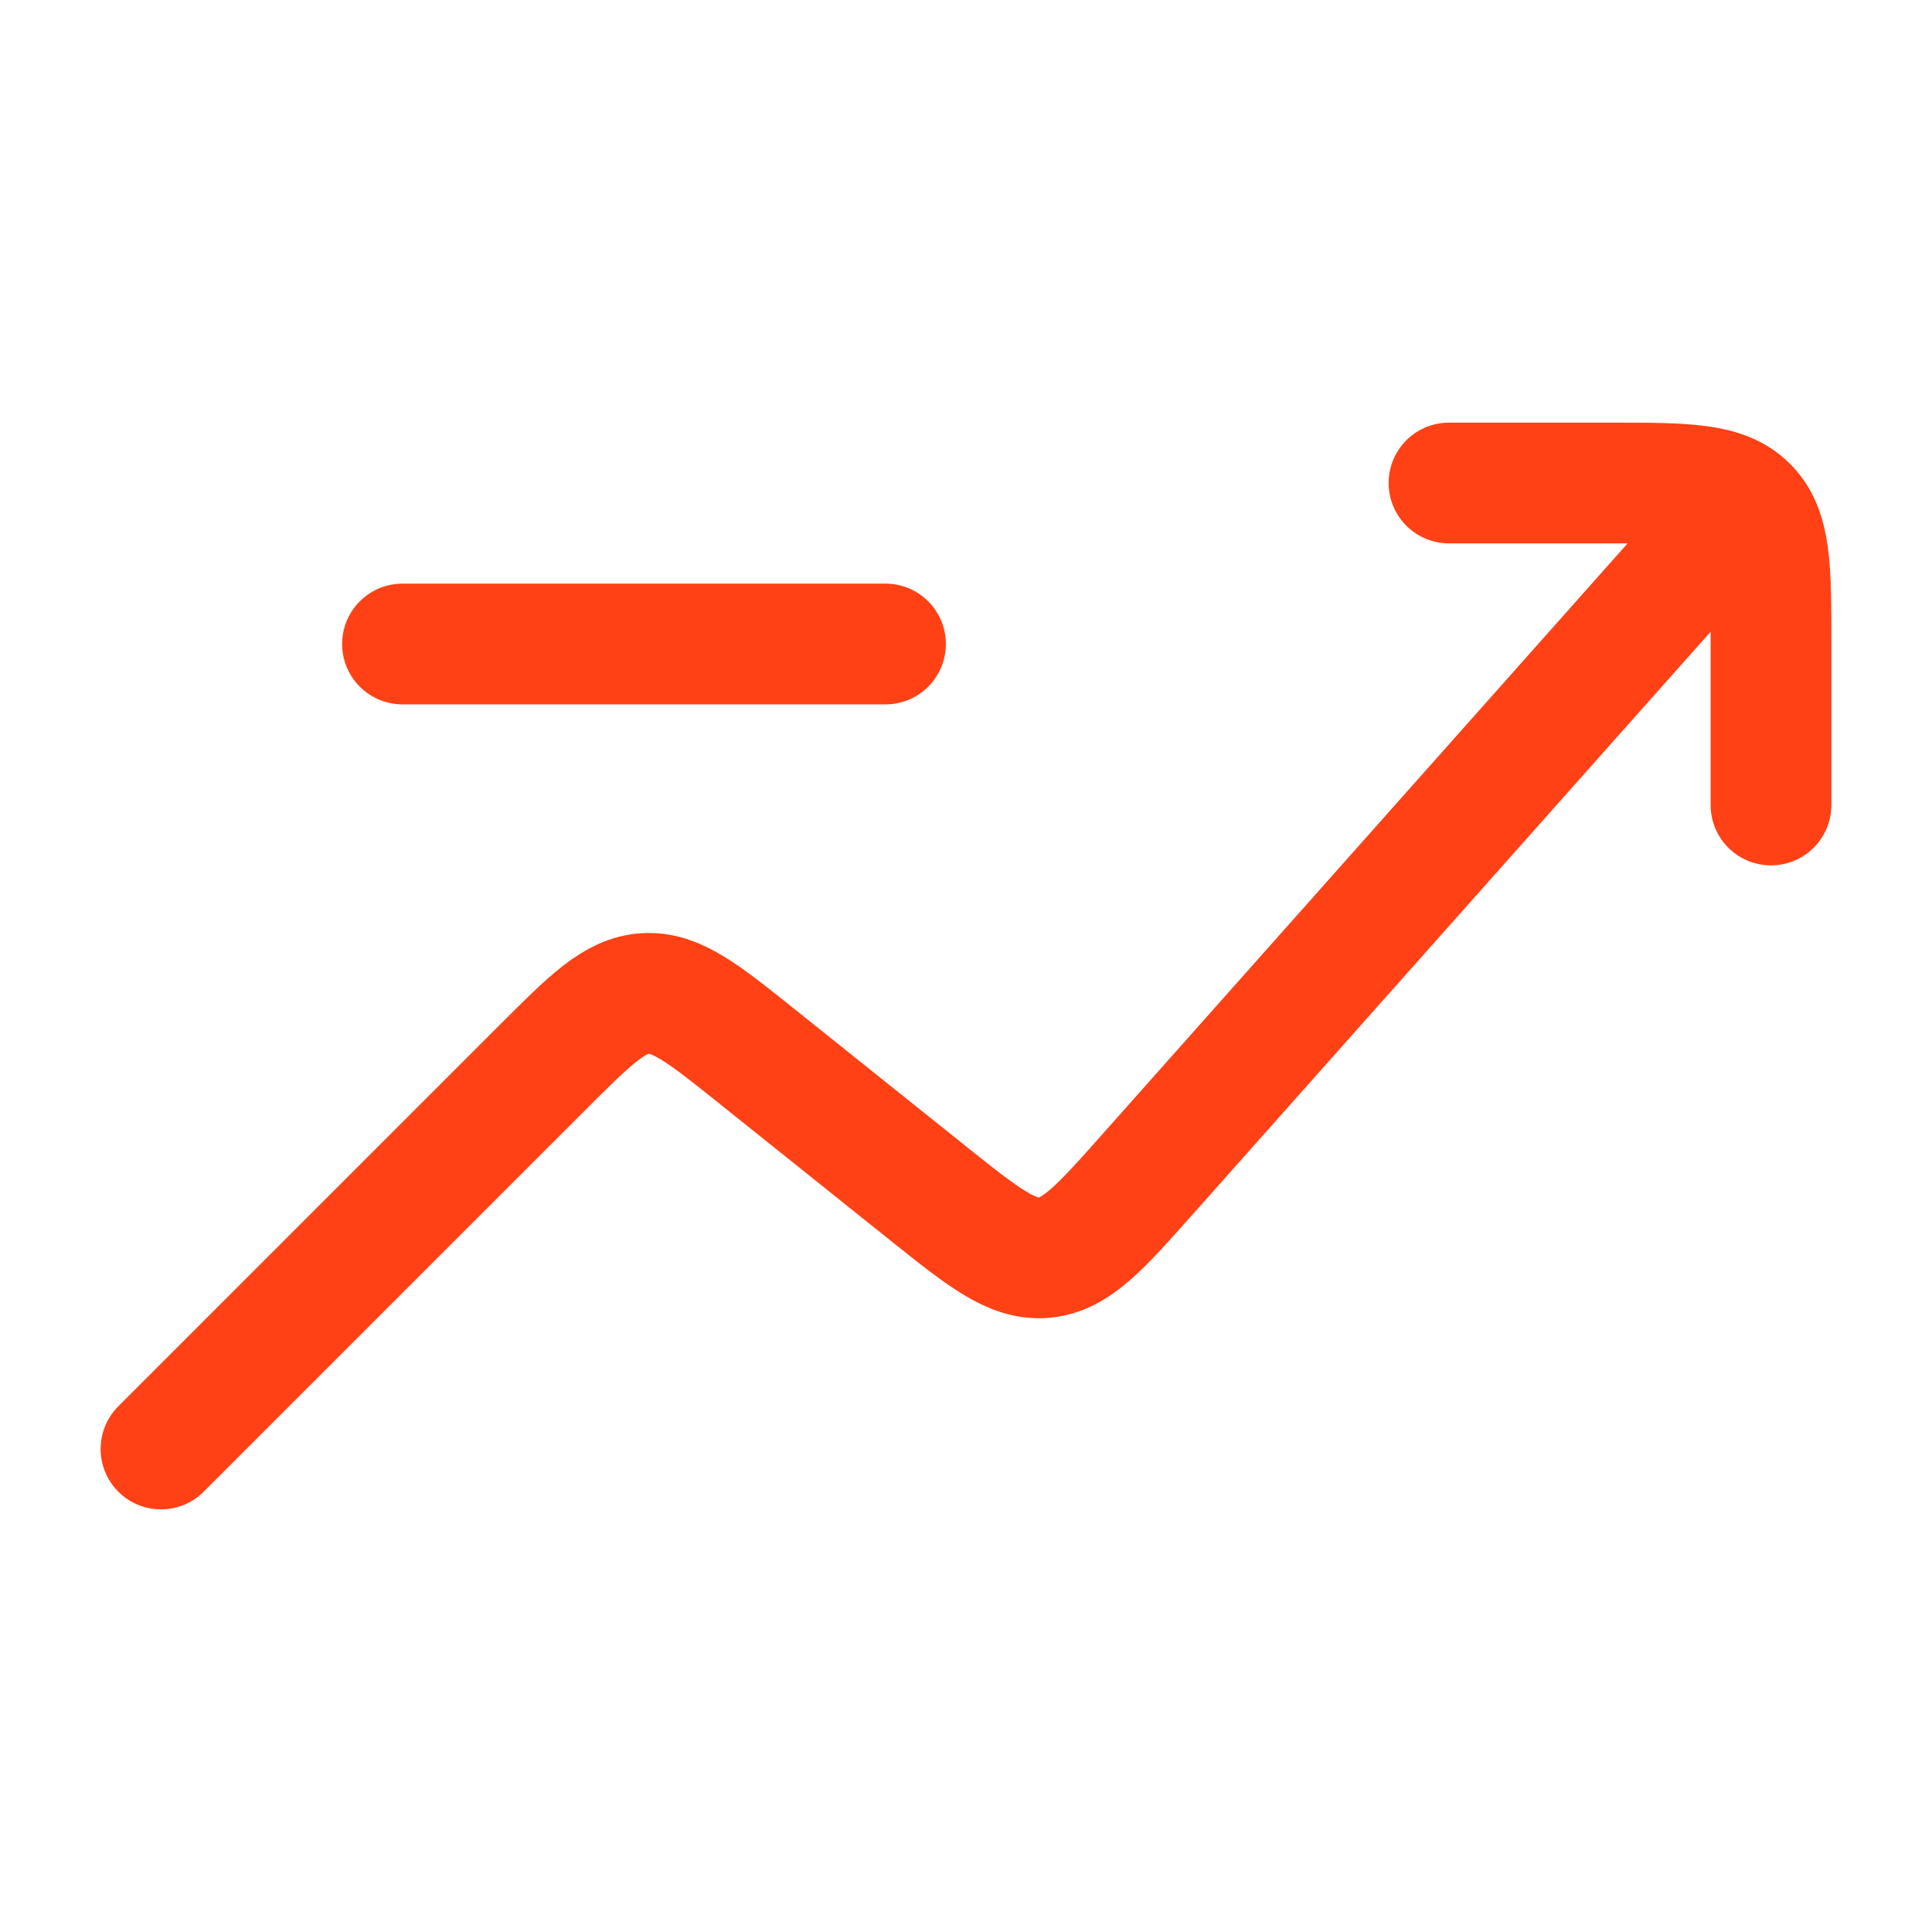
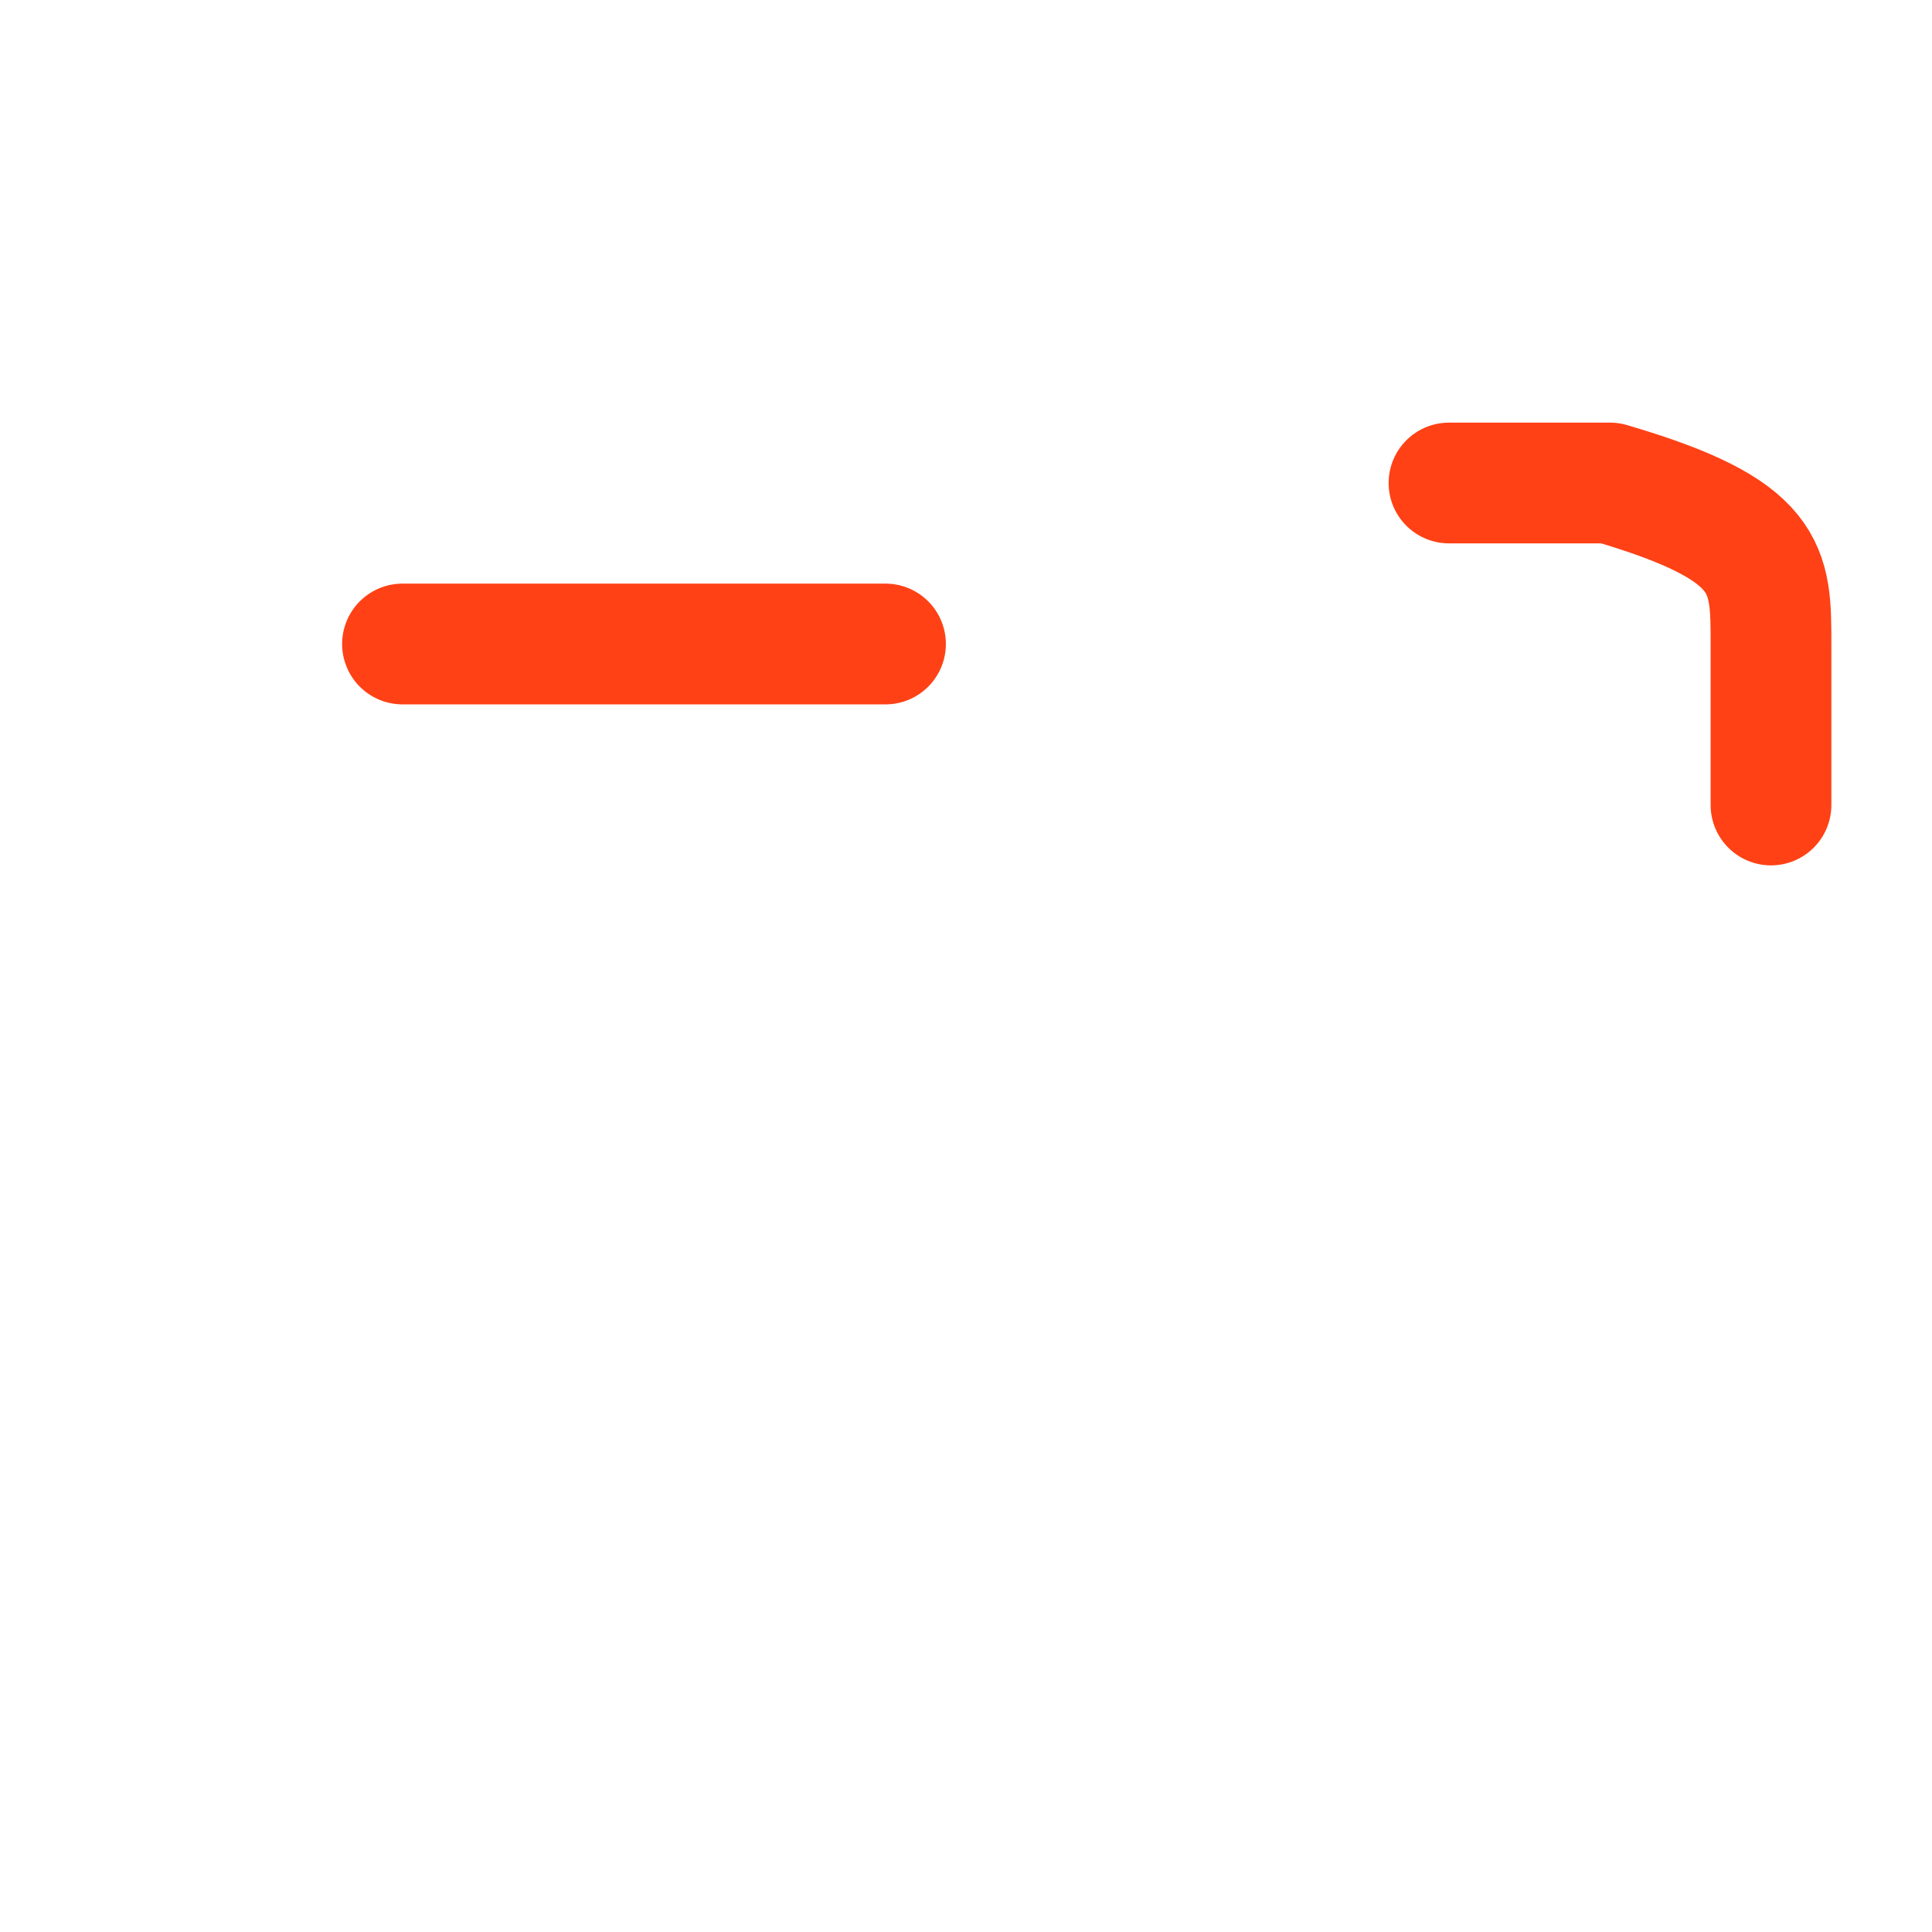
<svg xmlns="http://www.w3.org/2000/svg" width="24" height="24" viewBox="0 0 24 24" fill="none">
-   <path d="M2 18L6.734 13.266C7.336 12.664 7.637 12.363 8.019 12.341C8.4 12.32 8.733 12.586 9.398 13.118L11.517 14.814C12.219 15.375 12.57 15.656 12.968 15.623C13.366 15.589 13.664 15.253 14.261 14.581L21 7" stroke="#FF4115" stroke-width="1.5" stroke-linecap="round" stroke-linejoin="round" />
-   <path d="M18 6H20C20.943 6 21.414 6 21.707 6.293C22 6.586 22 7.057 22 8L22 10" stroke="#FF4115" stroke-width="1.5" stroke-linecap="round" stroke-linejoin="round" />
+   <path d="M18 6H20C22 6.586 22 7.057 22 8L22 10" stroke="#FF4115" stroke-width="1.5" stroke-linecap="round" stroke-linejoin="round" />
  <path d="M5 8H11" stroke="#FF4115" stroke-width="1.5" stroke-linecap="round" stroke-linejoin="round" />
</svg>